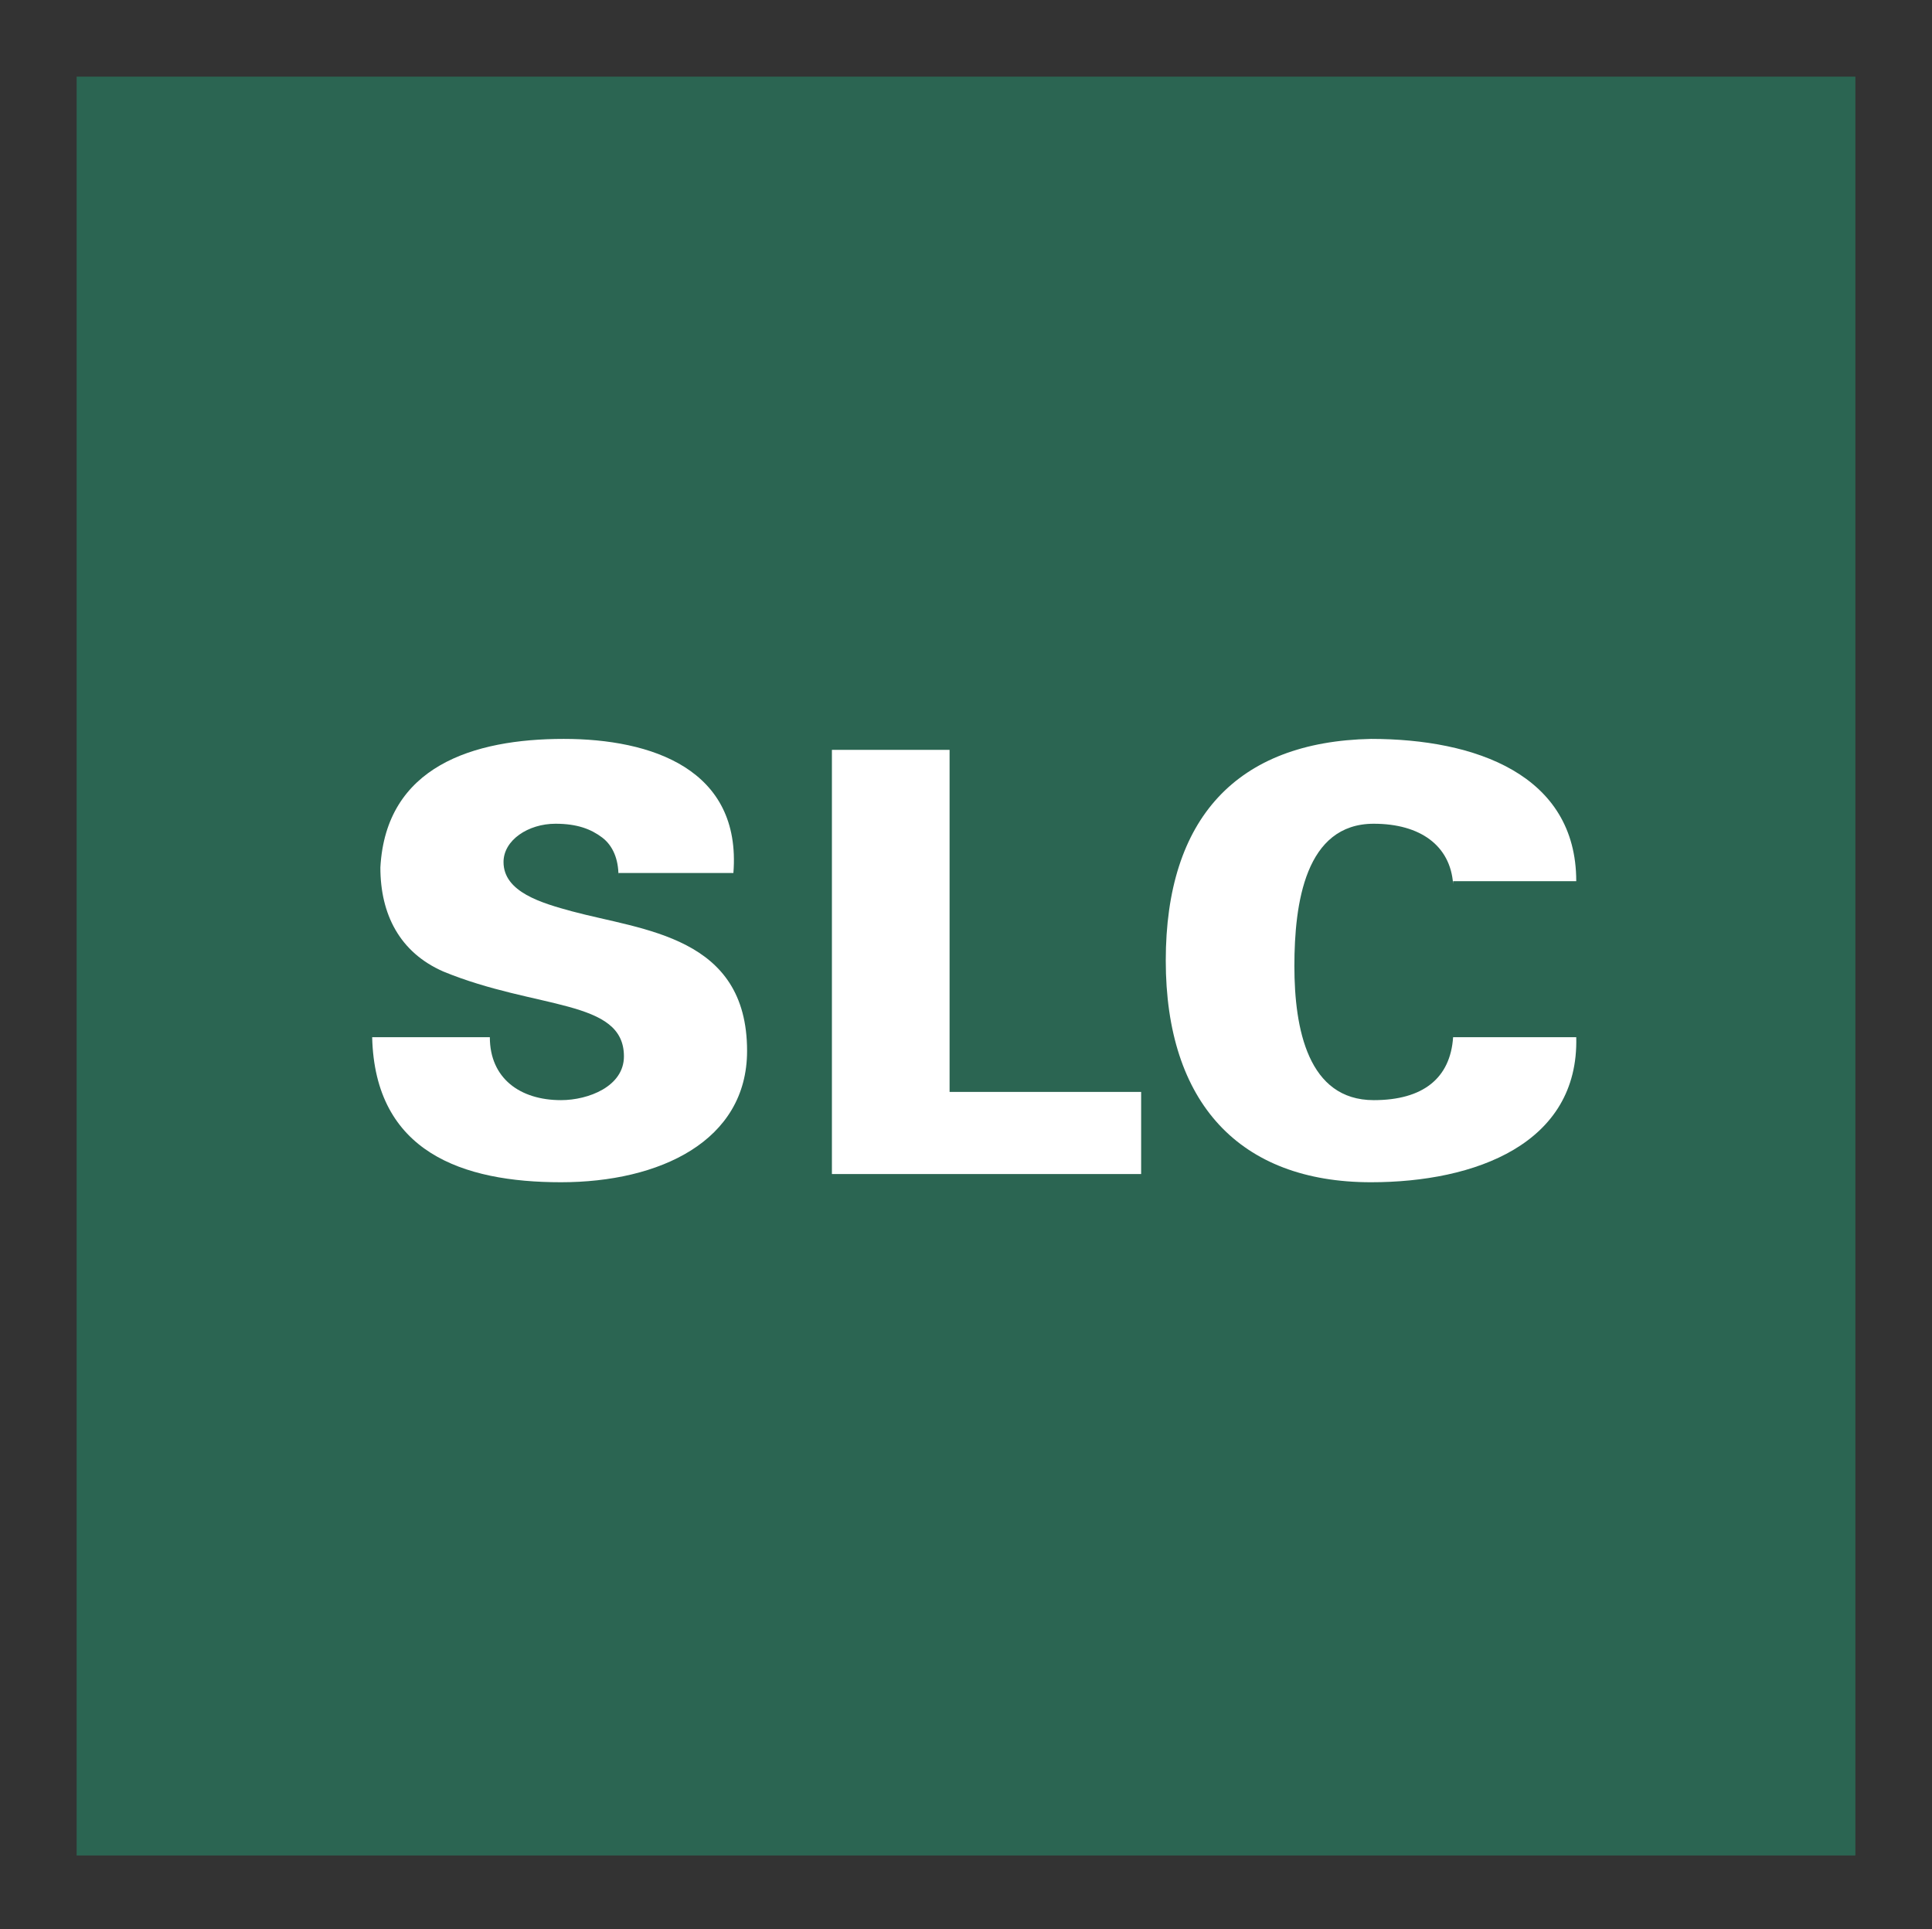
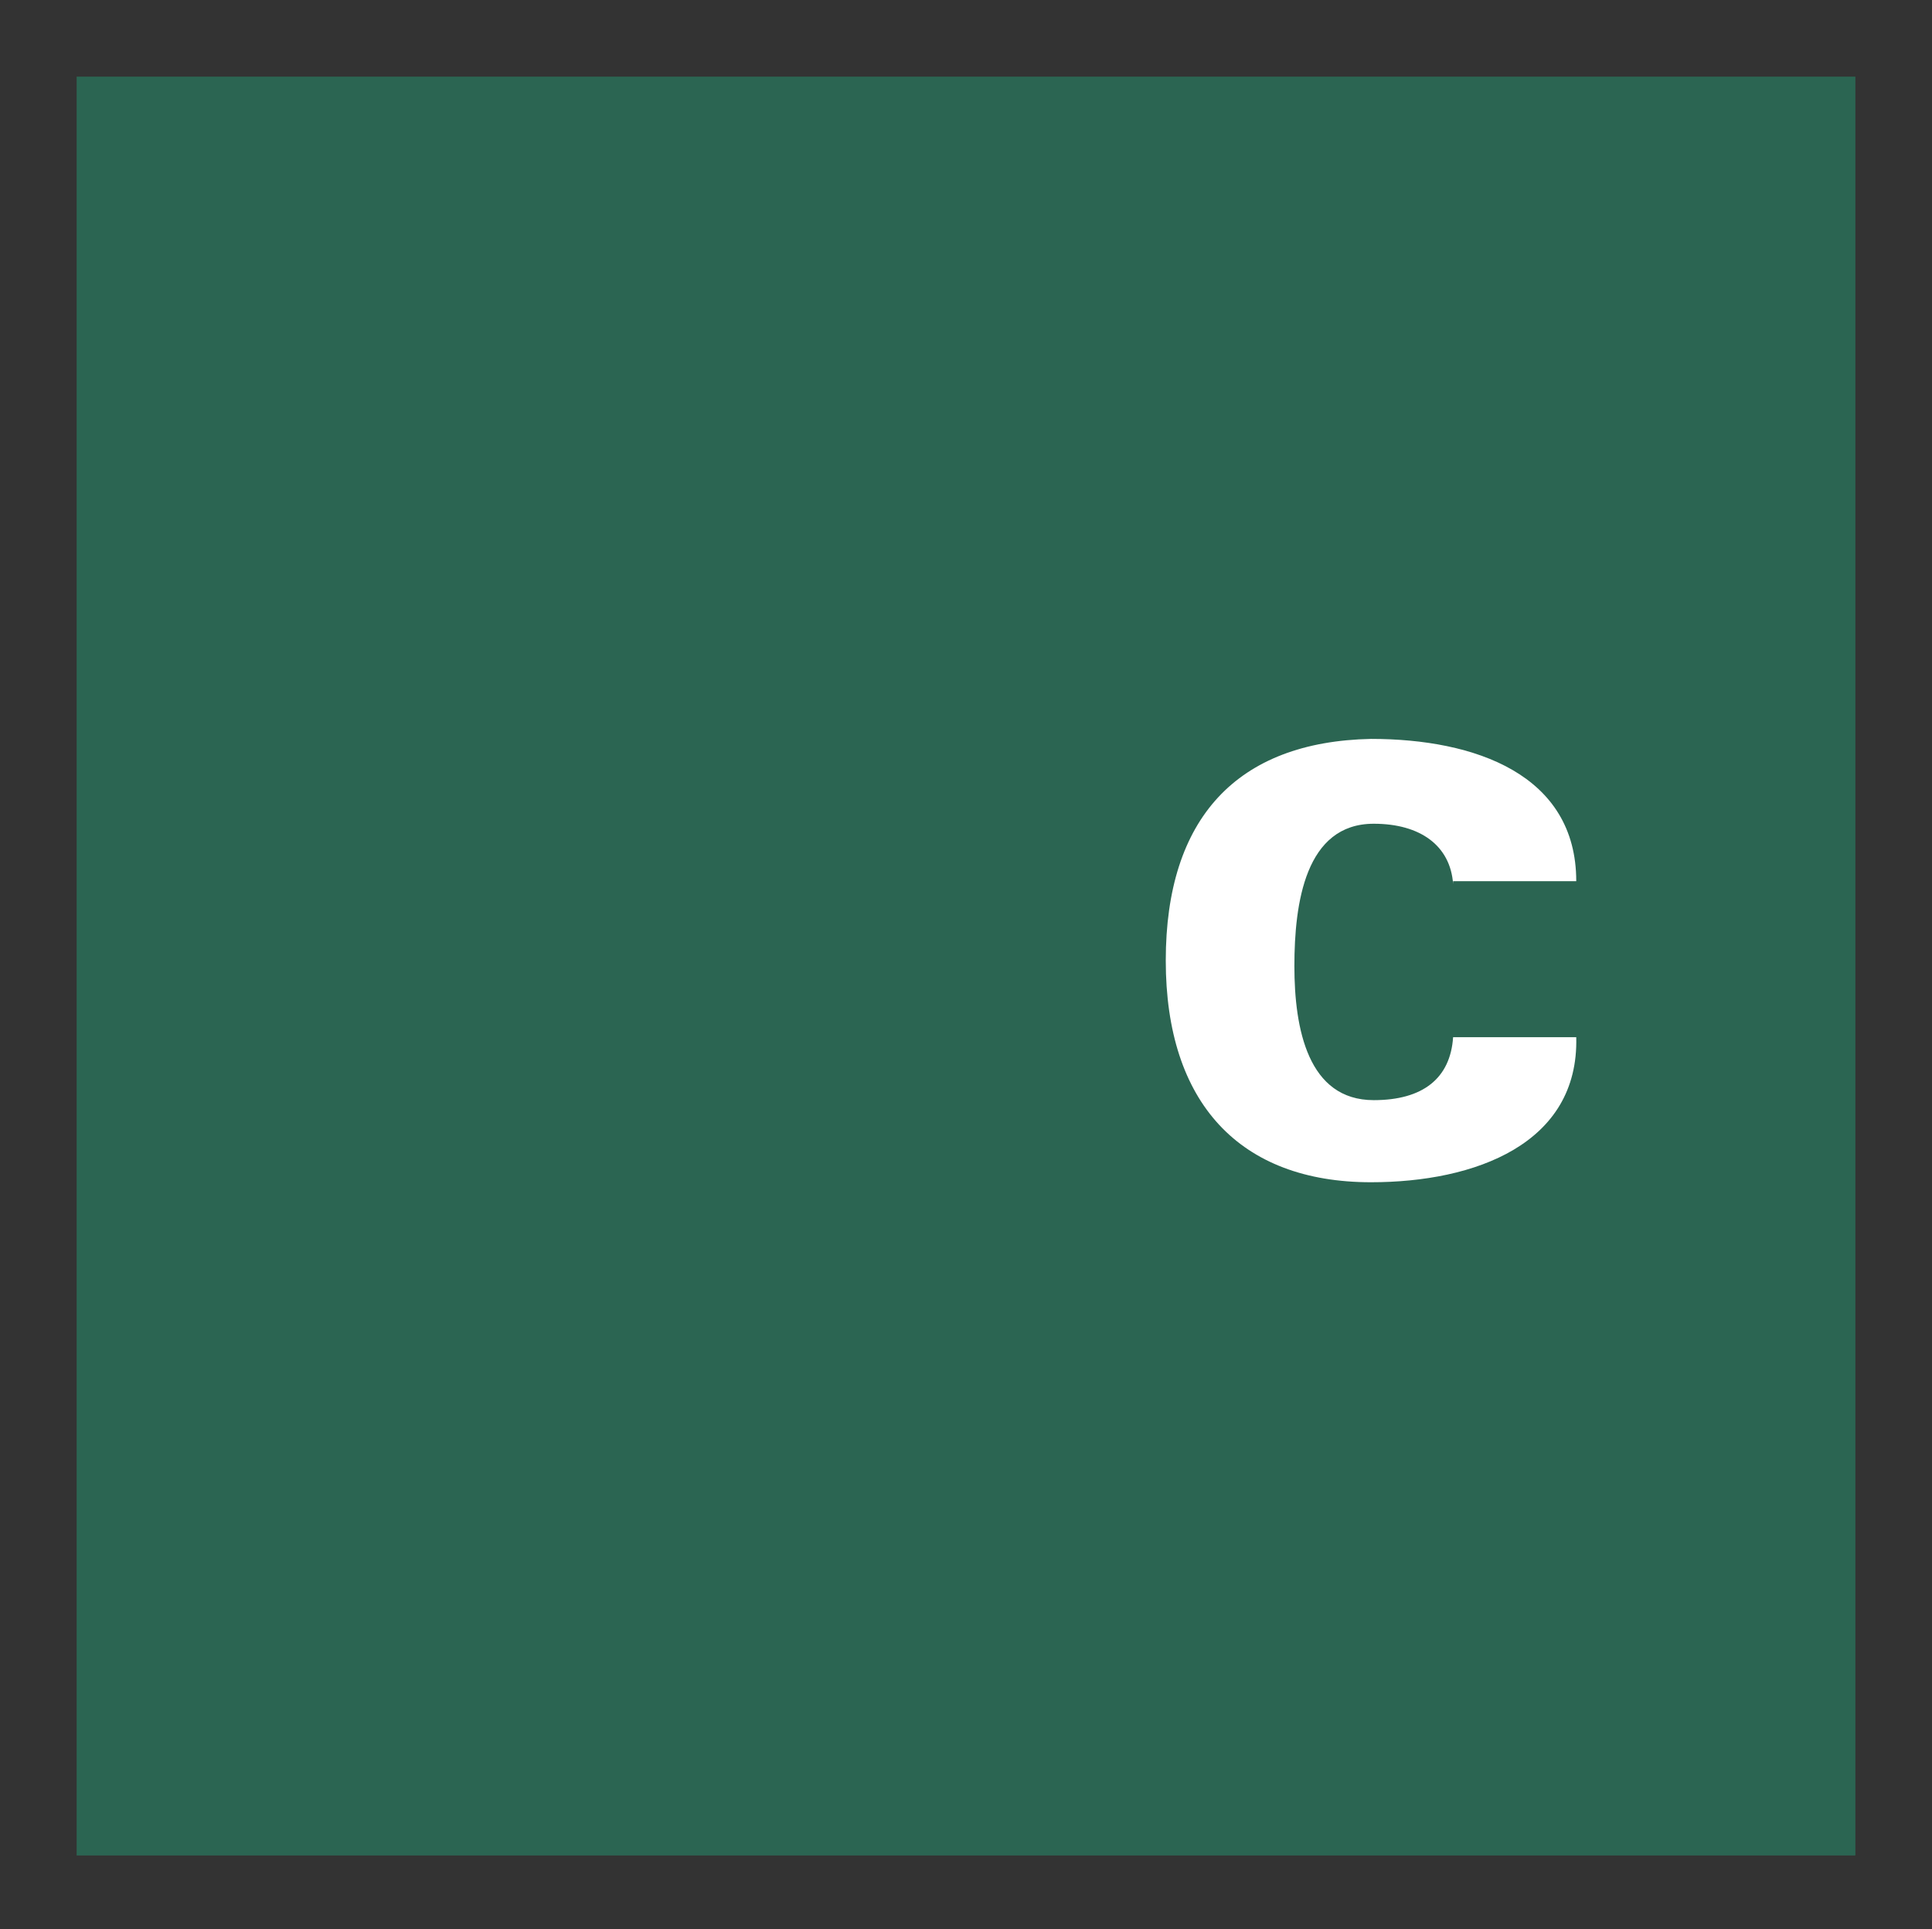
<svg xmlns="http://www.w3.org/2000/svg" version="1.1" id="Ebene_1" x="0px" y="0px" width="70.6px" height="70.5px" viewBox="0 0 70.6 70.5" style="enable-background:new 0 0 70.6 70.5;" xml:space="preserve">
  <rect x="0" y="0" width="70.6" height="70.5" fill="#333333" stroke="none" />
  <style type="text/css">
	.st0{fill:#2B6552;}
	.st1{fill:#FFFFFF;}
</style>
  <g id="Ebene_1_1_">
    <rect x="2.8" y="2.8" class="st0" width="65" height="65" />
  </g>
  <path class="st1" d="M53.1,32.3c-0.1-1.4-1.2-2.2-2.9-2.2c-2.5,0-2.9,2.9-2.9,5.2c0,2.3,0.5,4.9,2.9,4.9c1.8,0,2.8-0.8,2.9-2.3h4.5  c0.1,3.9-3.7,5.3-7.5,5.3c-4.8,0-7.5-2.9-7.5-8.1c0-5.2,2.6-8,7.5-8.1c3.8,0,7.5,1.3,7.5,5.2H53.1z" />
-   <path class="st1" d="M30.4,43V27.4h4.3v12.5h7v3H30.4z" />
-   <path class="st1" d="M22.6,32c0-0.6-0.2-1.1-0.6-1.4c-0.4-0.3-0.9-0.5-1.7-0.5c-1,0-1.9,0.6-1.9,1.4c0,1.1,1.4,1.5,2.5,1.8  c2.6,0.7,6.4,0.9,6.4,5.1c0,3.3-3.2,4.8-6.8,4.8c-3.6,0-6.8-1.1-6.9-5.3h4.3c0,1.5,1.1,2.3,2.6,2.3c1,0,2.3-0.5,2.3-1.6  c0-2.1-3.2-1.7-6.6-3.1c-1.6-0.7-2.3-2.1-2.3-3.8c0.2-3.7,3.4-4.7,6.7-4.7c3.2,0,6.5,1.1,6.2,4.9H22.6z" />
</svg>